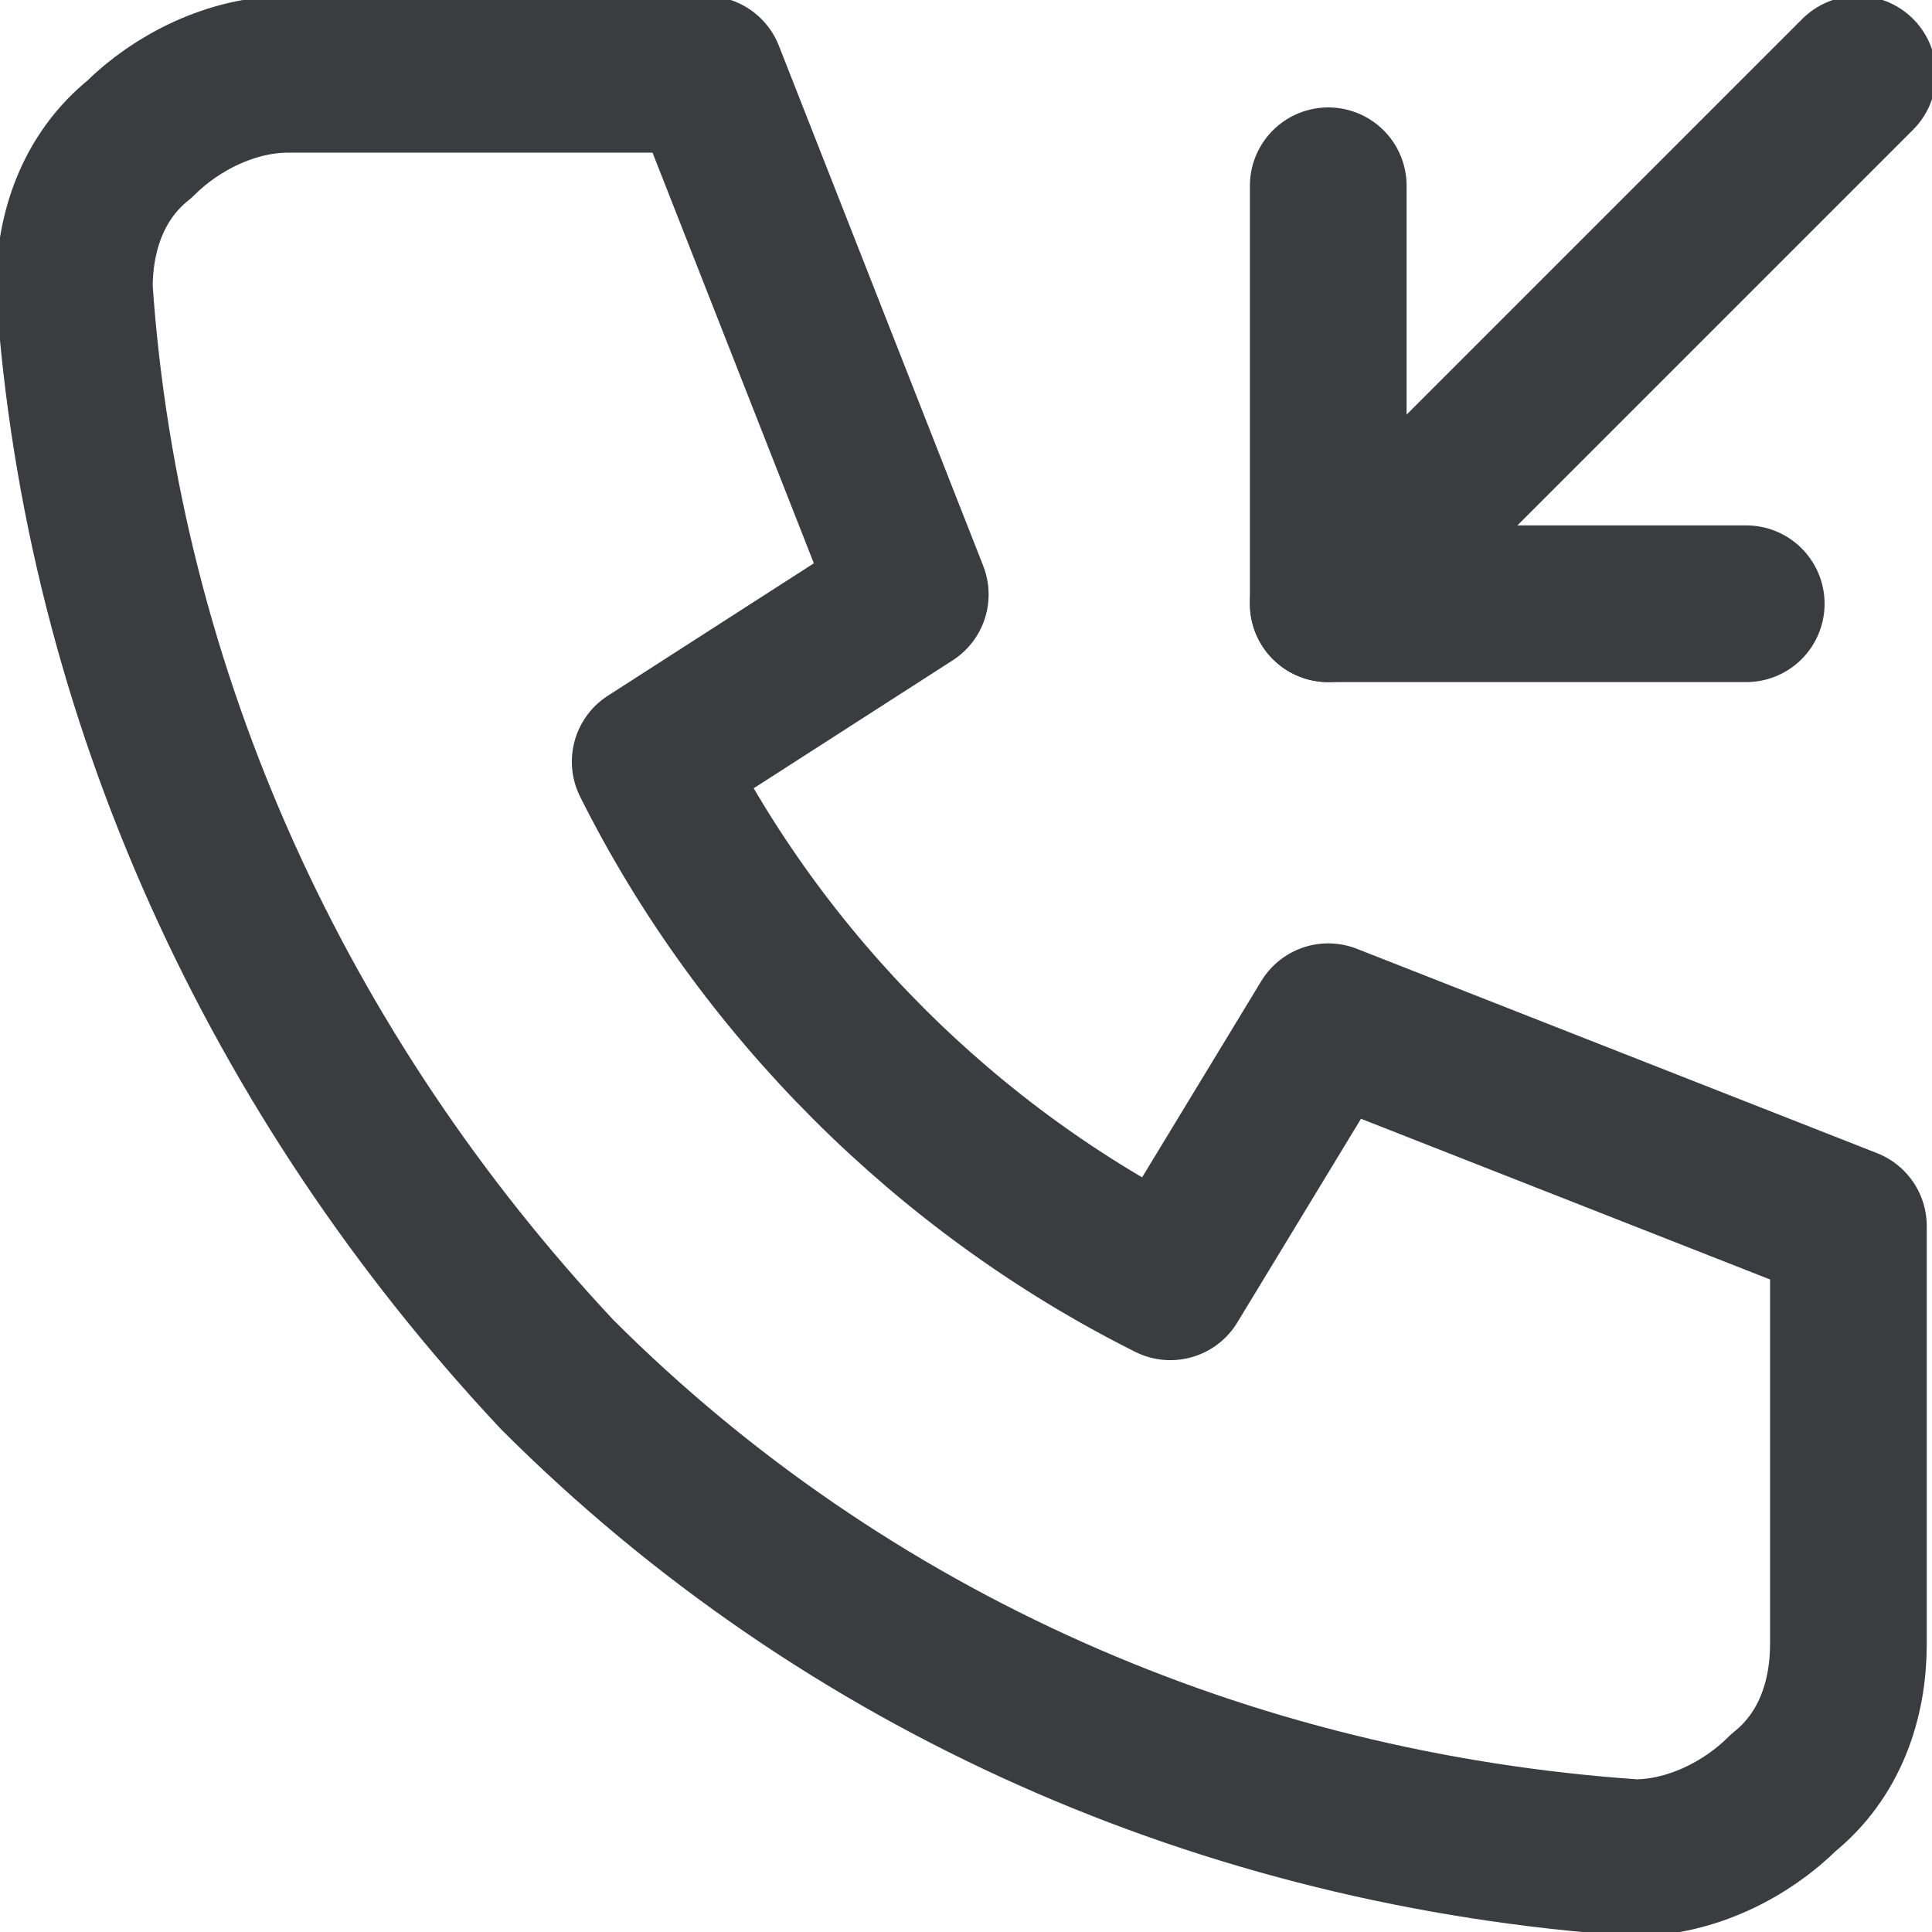
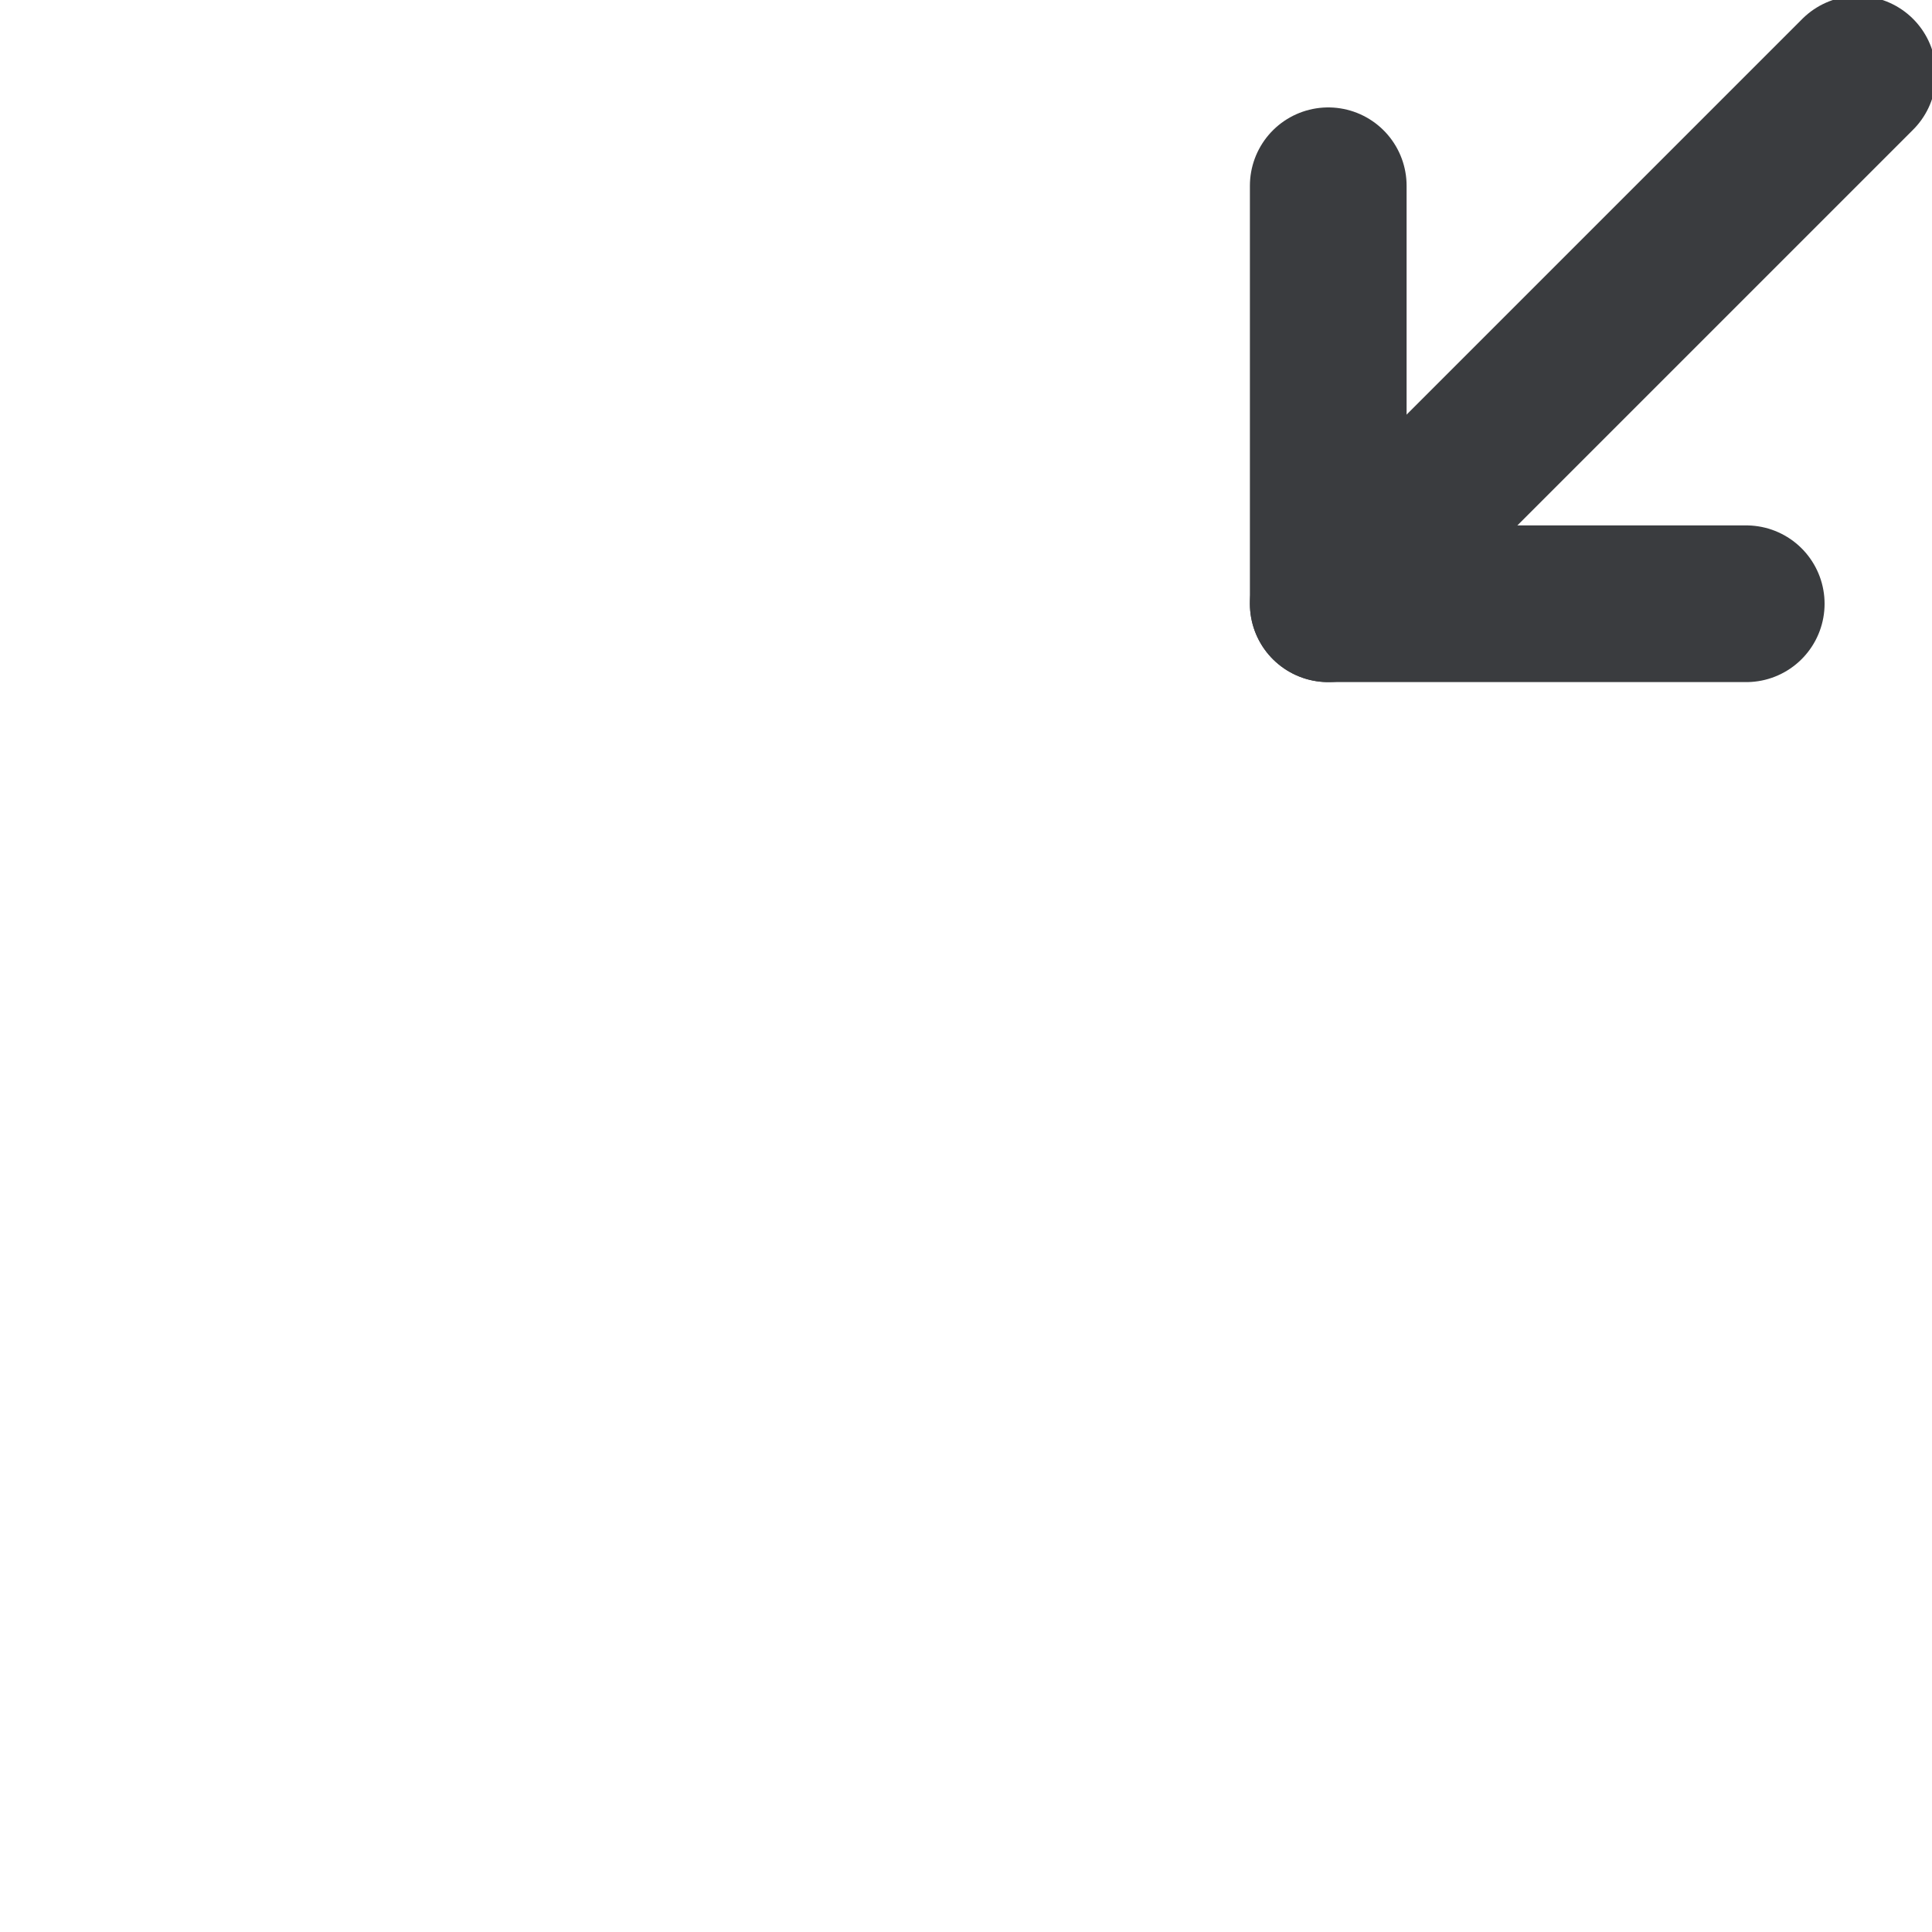
<svg xmlns="http://www.w3.org/2000/svg" version="1.1" id="Capa_1" x="0px" y="0px" viewBox="0 0 20.8 20.8" style="enable-background:new 0 0 20.8 20.8;" xml:space="preserve">
  <style type="text/css">
	.st0{fill:none;stroke:#3a3c3f;stroke-width:1.687;stroke-linecap:round;stroke-linejoin:round;}
</style>
  <g id="ico_we_call">
-     <path id="Vector" class="st0" d="M3.1,0.8h4.5l2.2,5.6L7,8.2c1.2,2.4,3.2,4.4,5.6,5.6l1.7-2.8l5.6,2.2v4.5c0,0.6-0.2,1.2-0.7,1.6   c-0.4,0.4-1,0.7-1.6,0.7c-4.4-0.3-8.5-2.1-11.6-5.2C3,11.6,1.1,7.5,0.8,3.1c0-0.6,0.2-1.2,0.7-1.6C1.9,1.1,2.5,0.8,3.1,0.8z" />
    <path id="Vector_2" class="st0" d="M14.3,6.5L20,0.8" />
    <path id="Vector_3" class="st0" d="M14.3,2v4.5h4.5" />
  </g>
</svg>